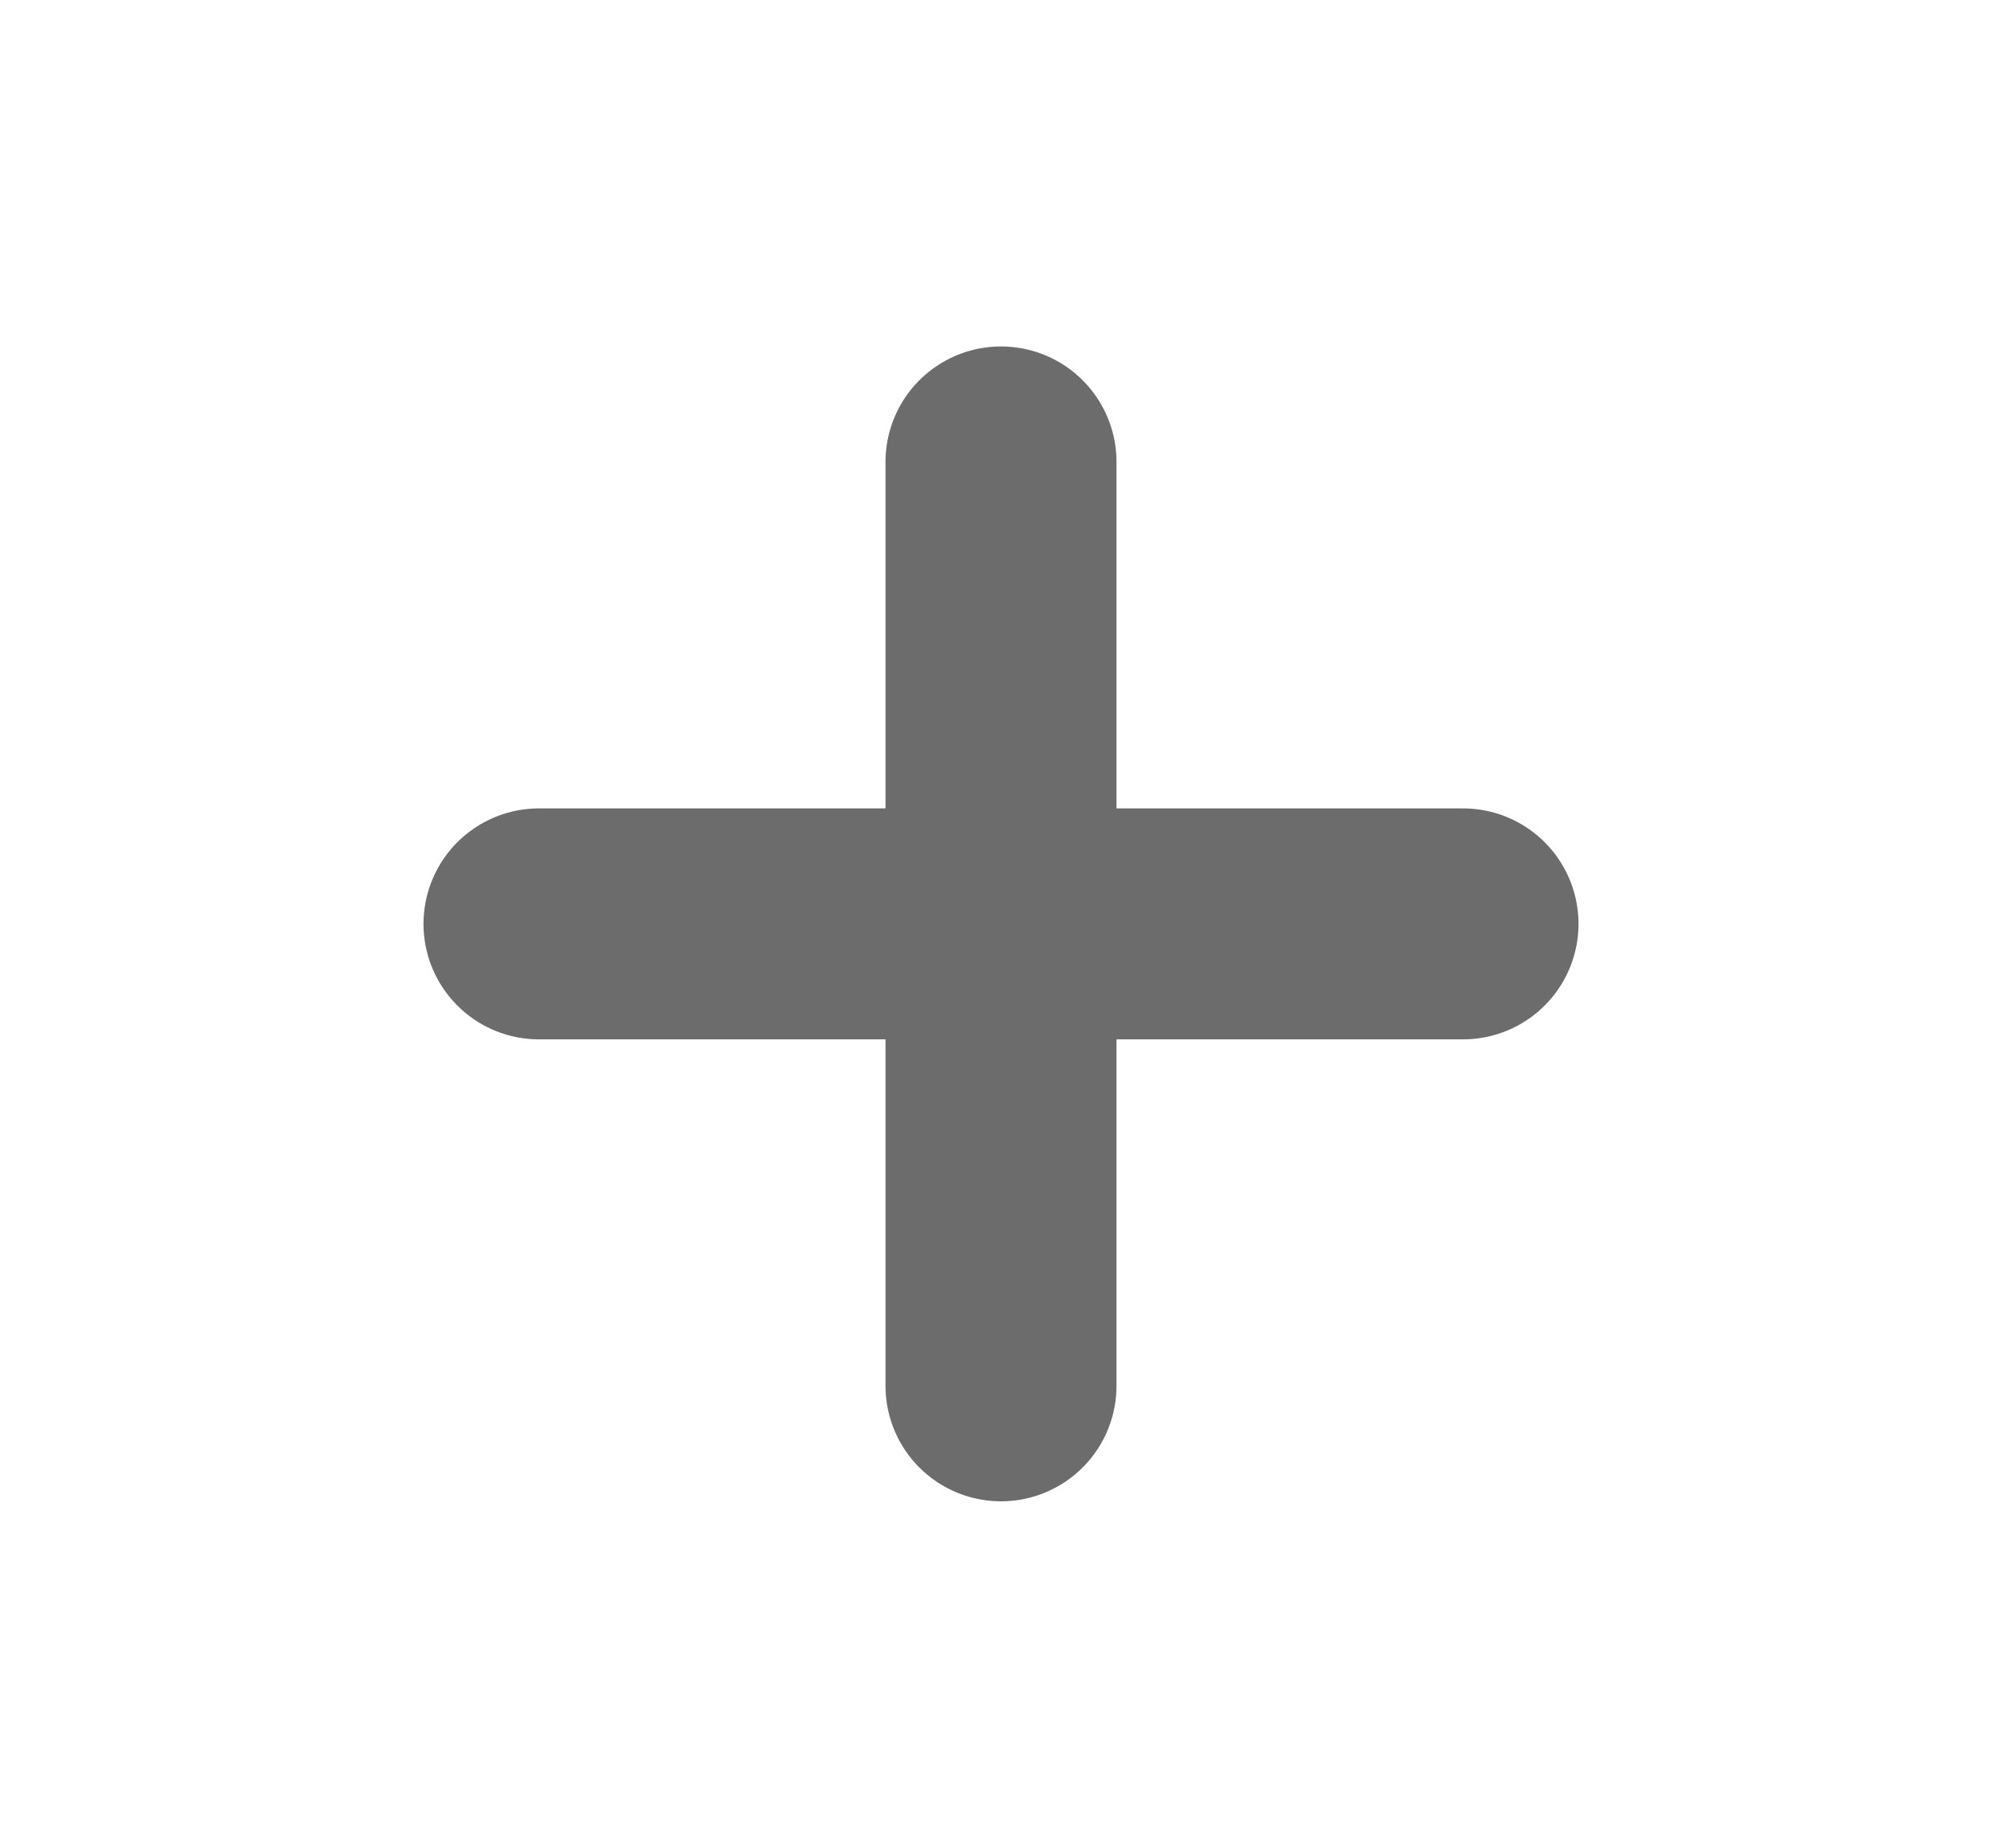
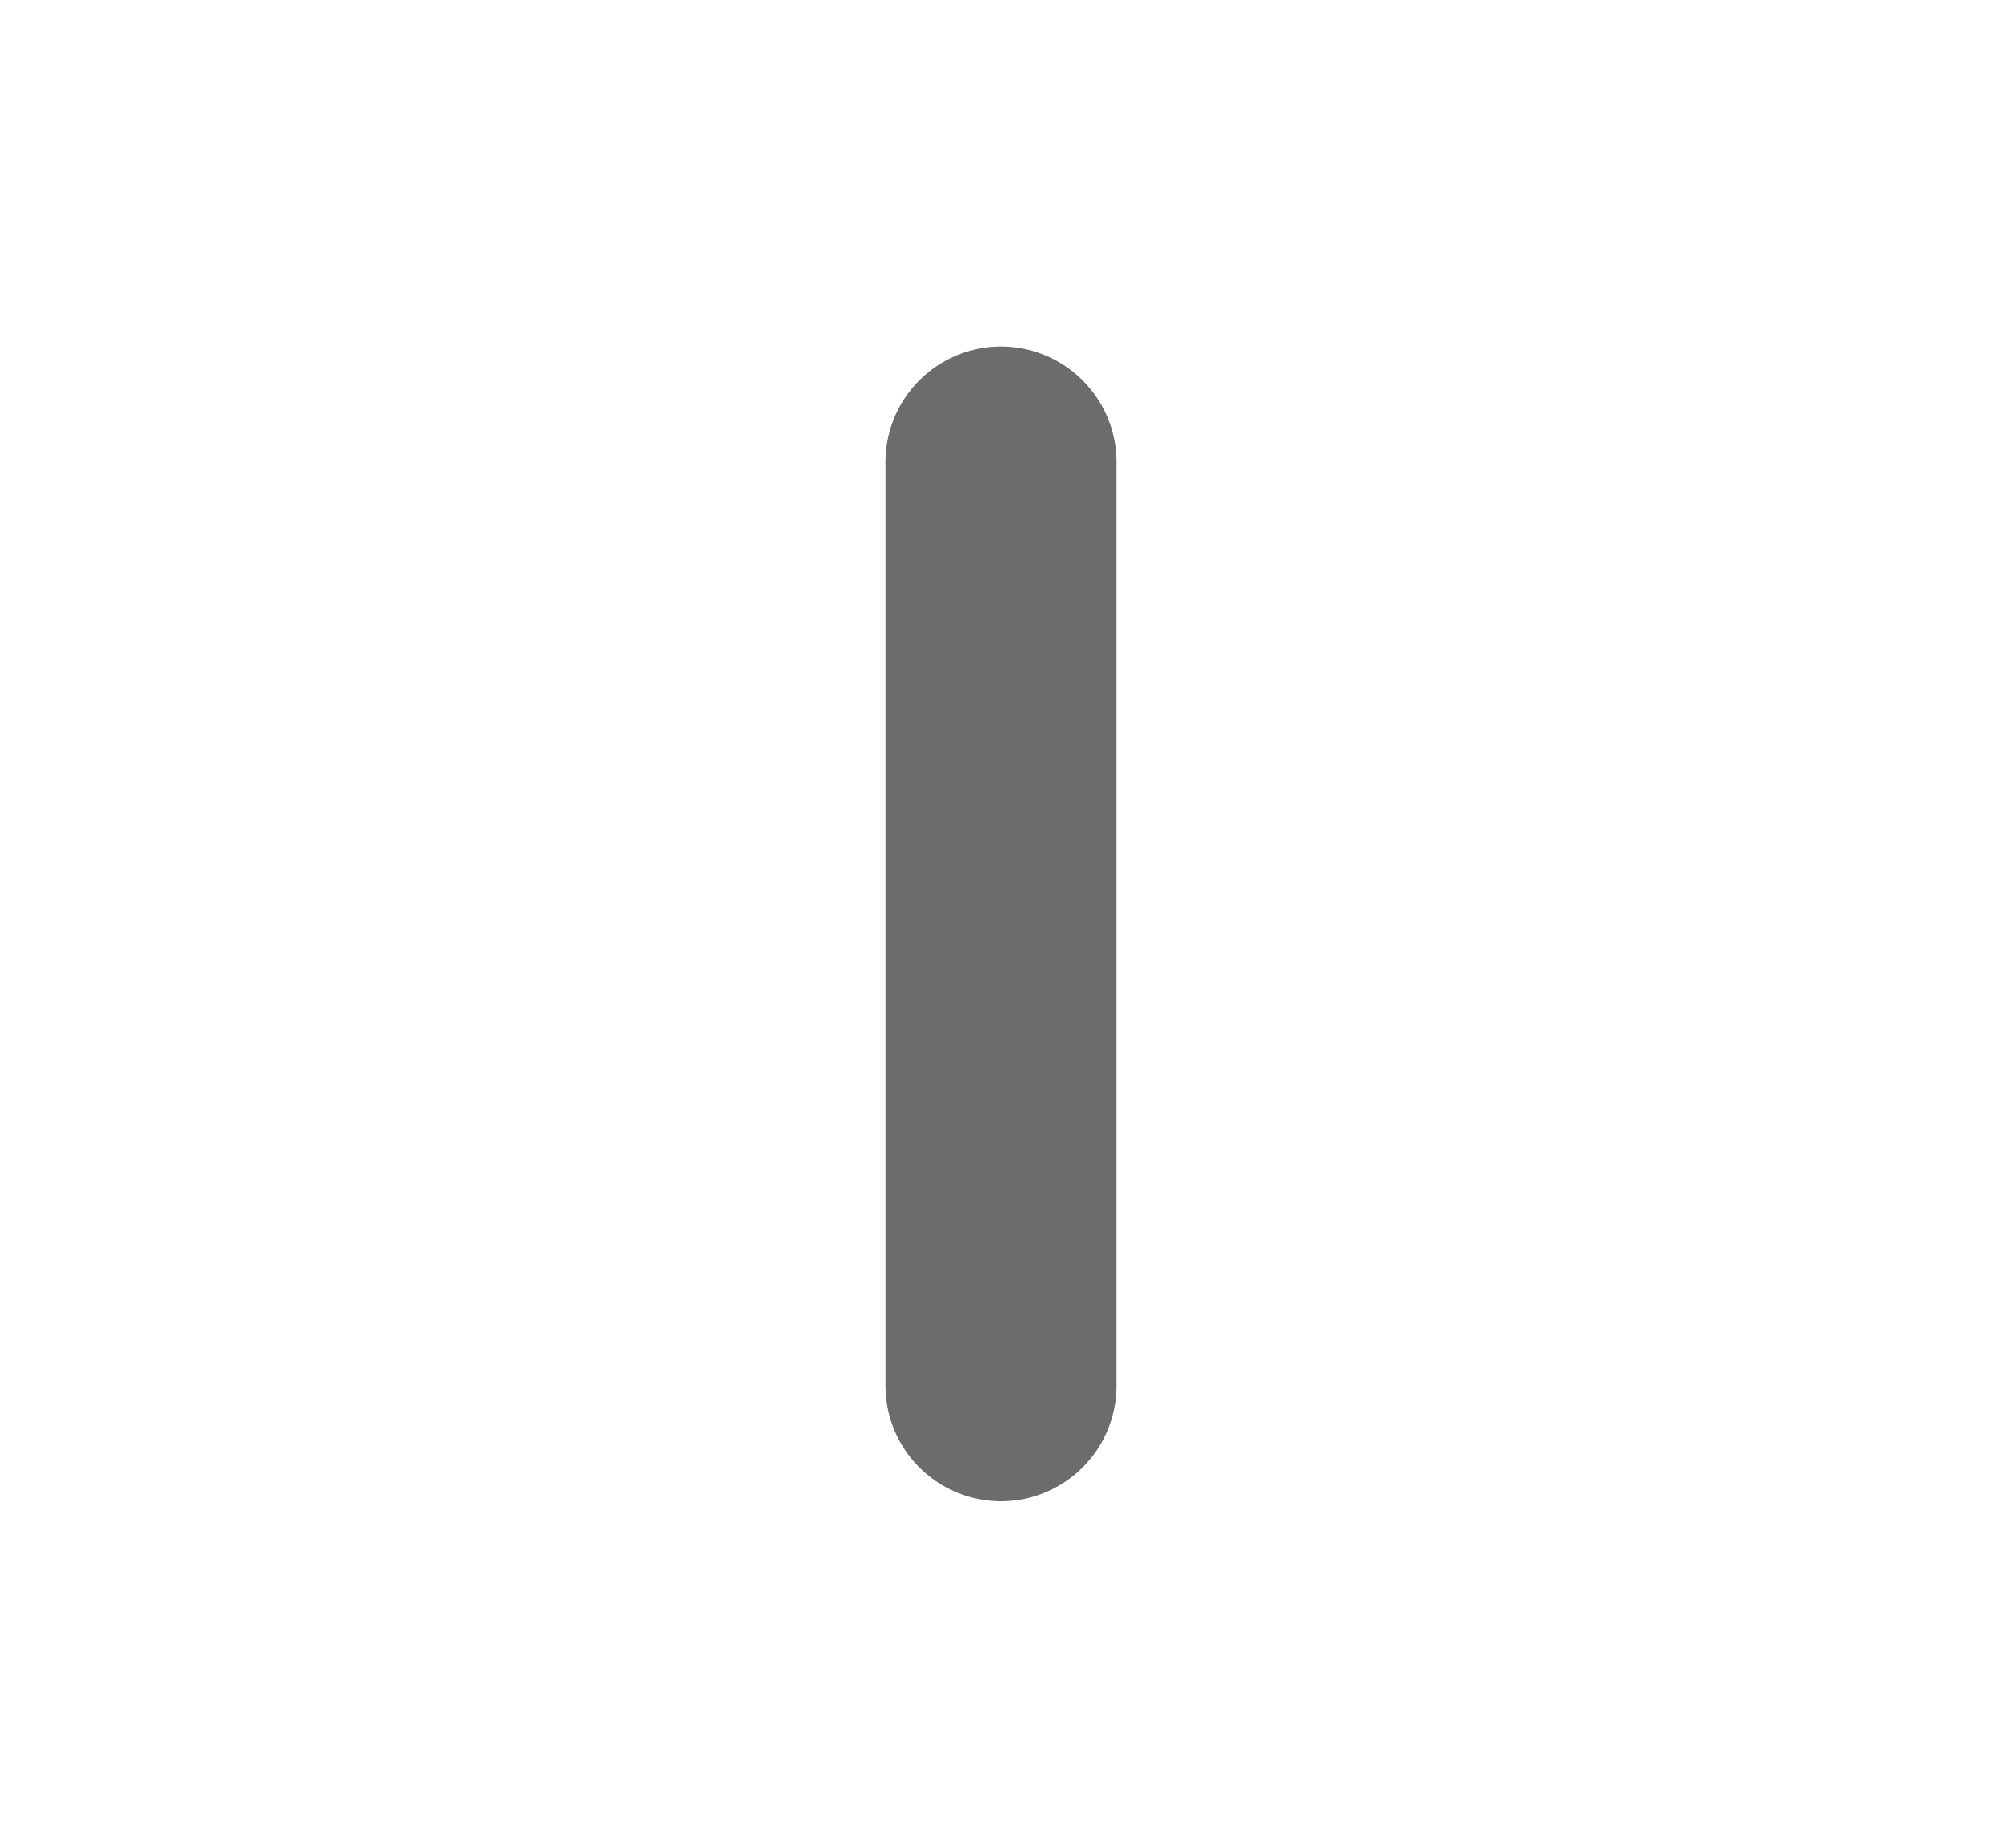
<svg xmlns="http://www.w3.org/2000/svg" width="13" height="12" viewBox="0 0 13 12" fill="none">
-   <path d="M6.5 3V9M3.5 6H9.5" stroke="#6C6C6C" stroke-width="1.5" stroke-linecap="round" stroke-linejoin="round" />
+   <path d="M6.5 3V9M3.5 6" stroke="#6C6C6C" stroke-width="1.5" stroke-linecap="round" stroke-linejoin="round" />
</svg>